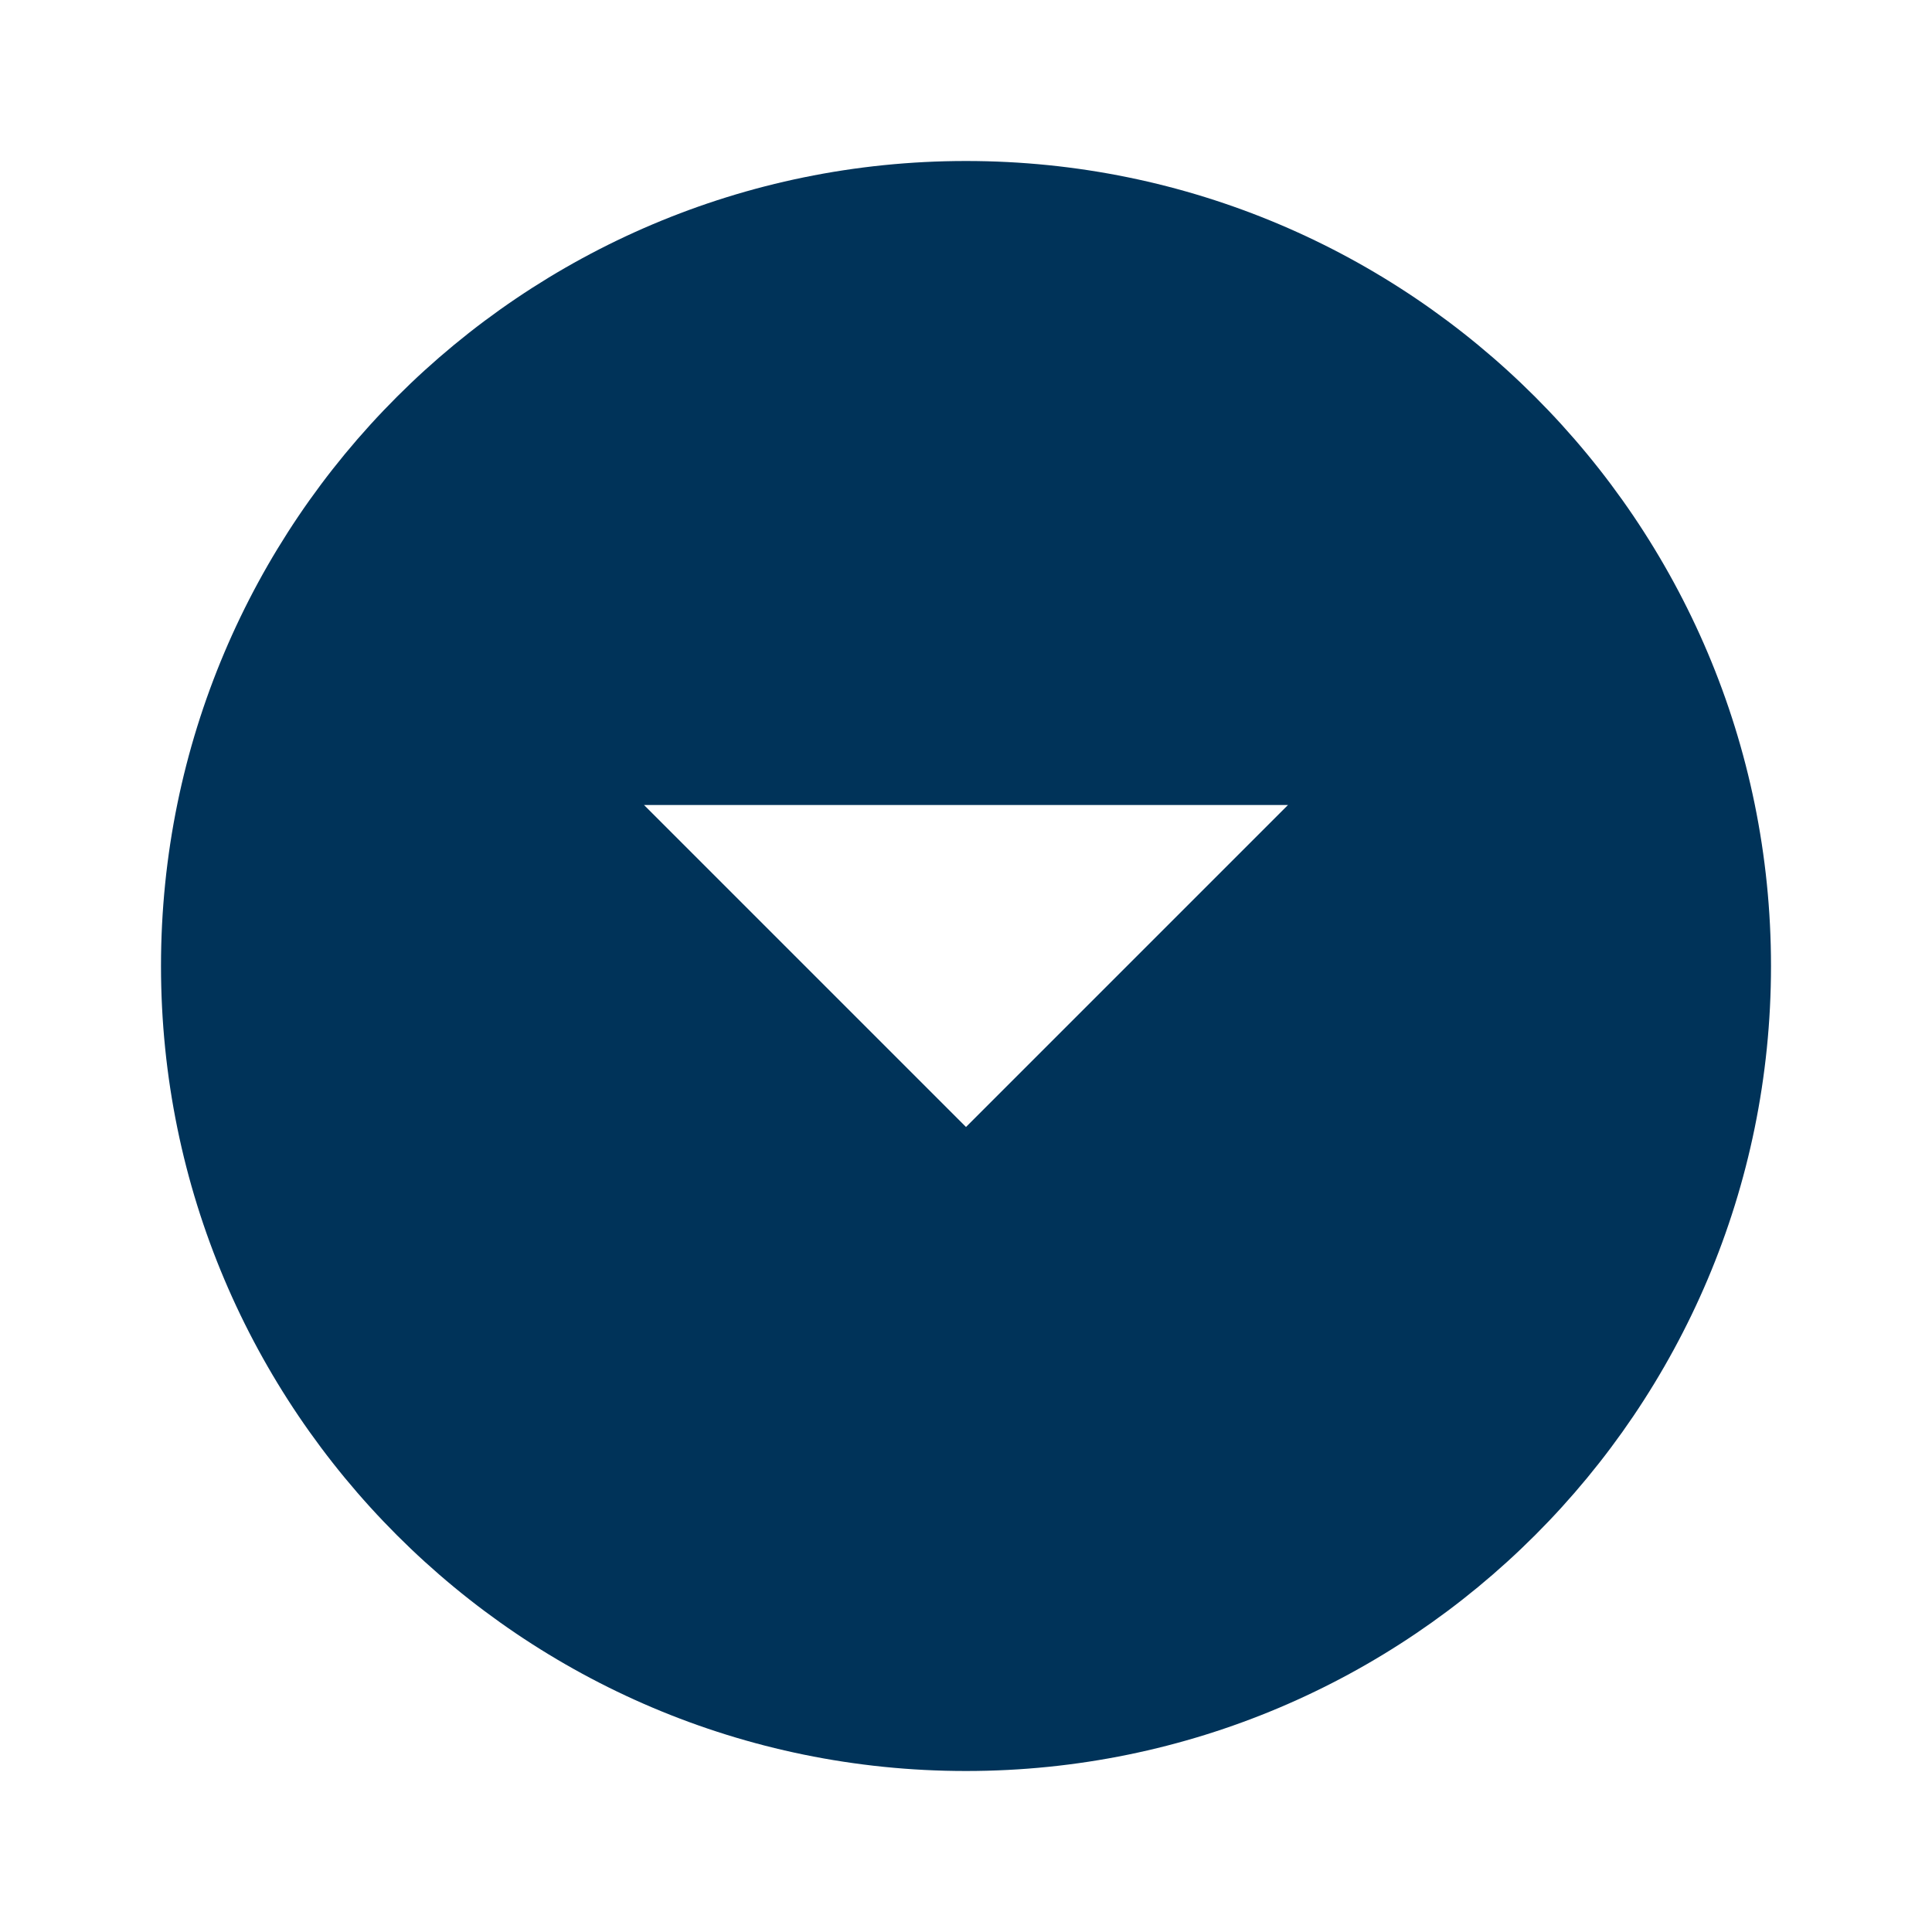
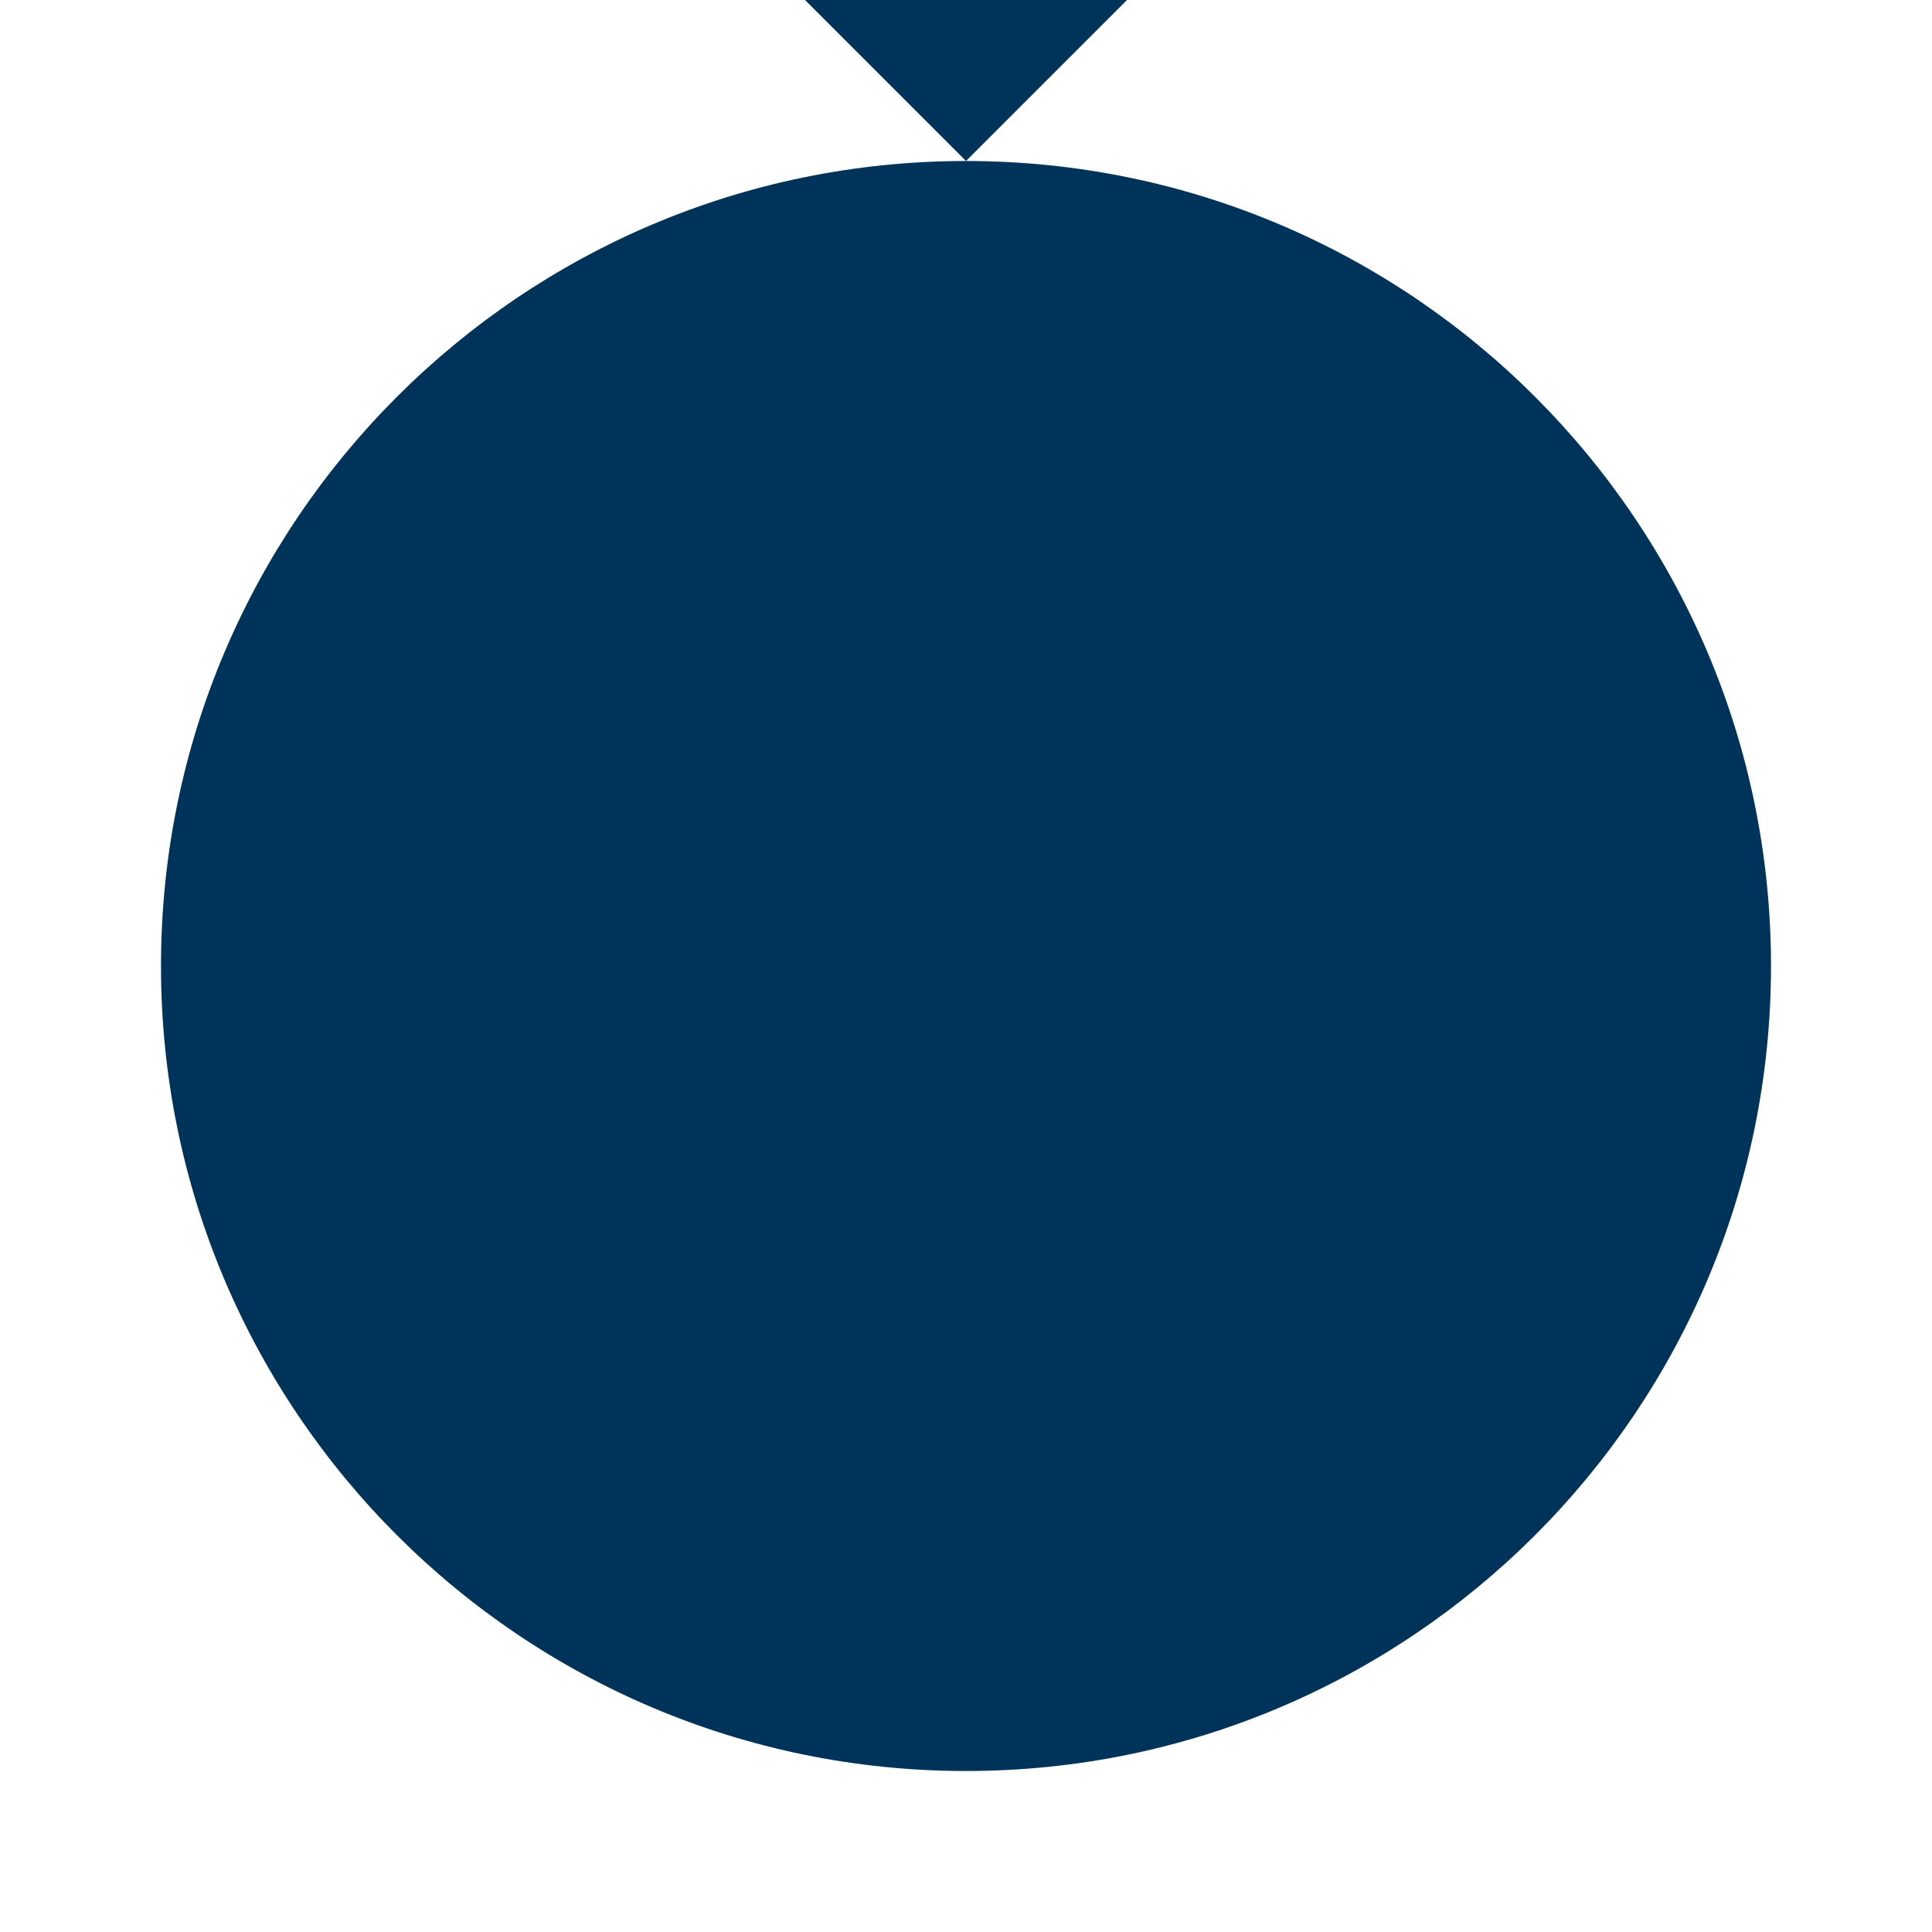
<svg xmlns="http://www.w3.org/2000/svg" width="24" height="24" viewBox="0 0 24 24">
-   <path fill="#003359" d="M12 2C6.48 2 2 6.48 2 12s4.48 10 10 10 10-4.48 10-10S17.52 2 12 2zm0 12l-4-4h8l-4 4z" />
+   <path fill="#003359" d="M12 2C6.48 2 2 6.48 2 12s4.48 10 10 10 10-4.48 10-10S17.52 2 12 2zl-4-4h8l-4 4z" />
</svg>